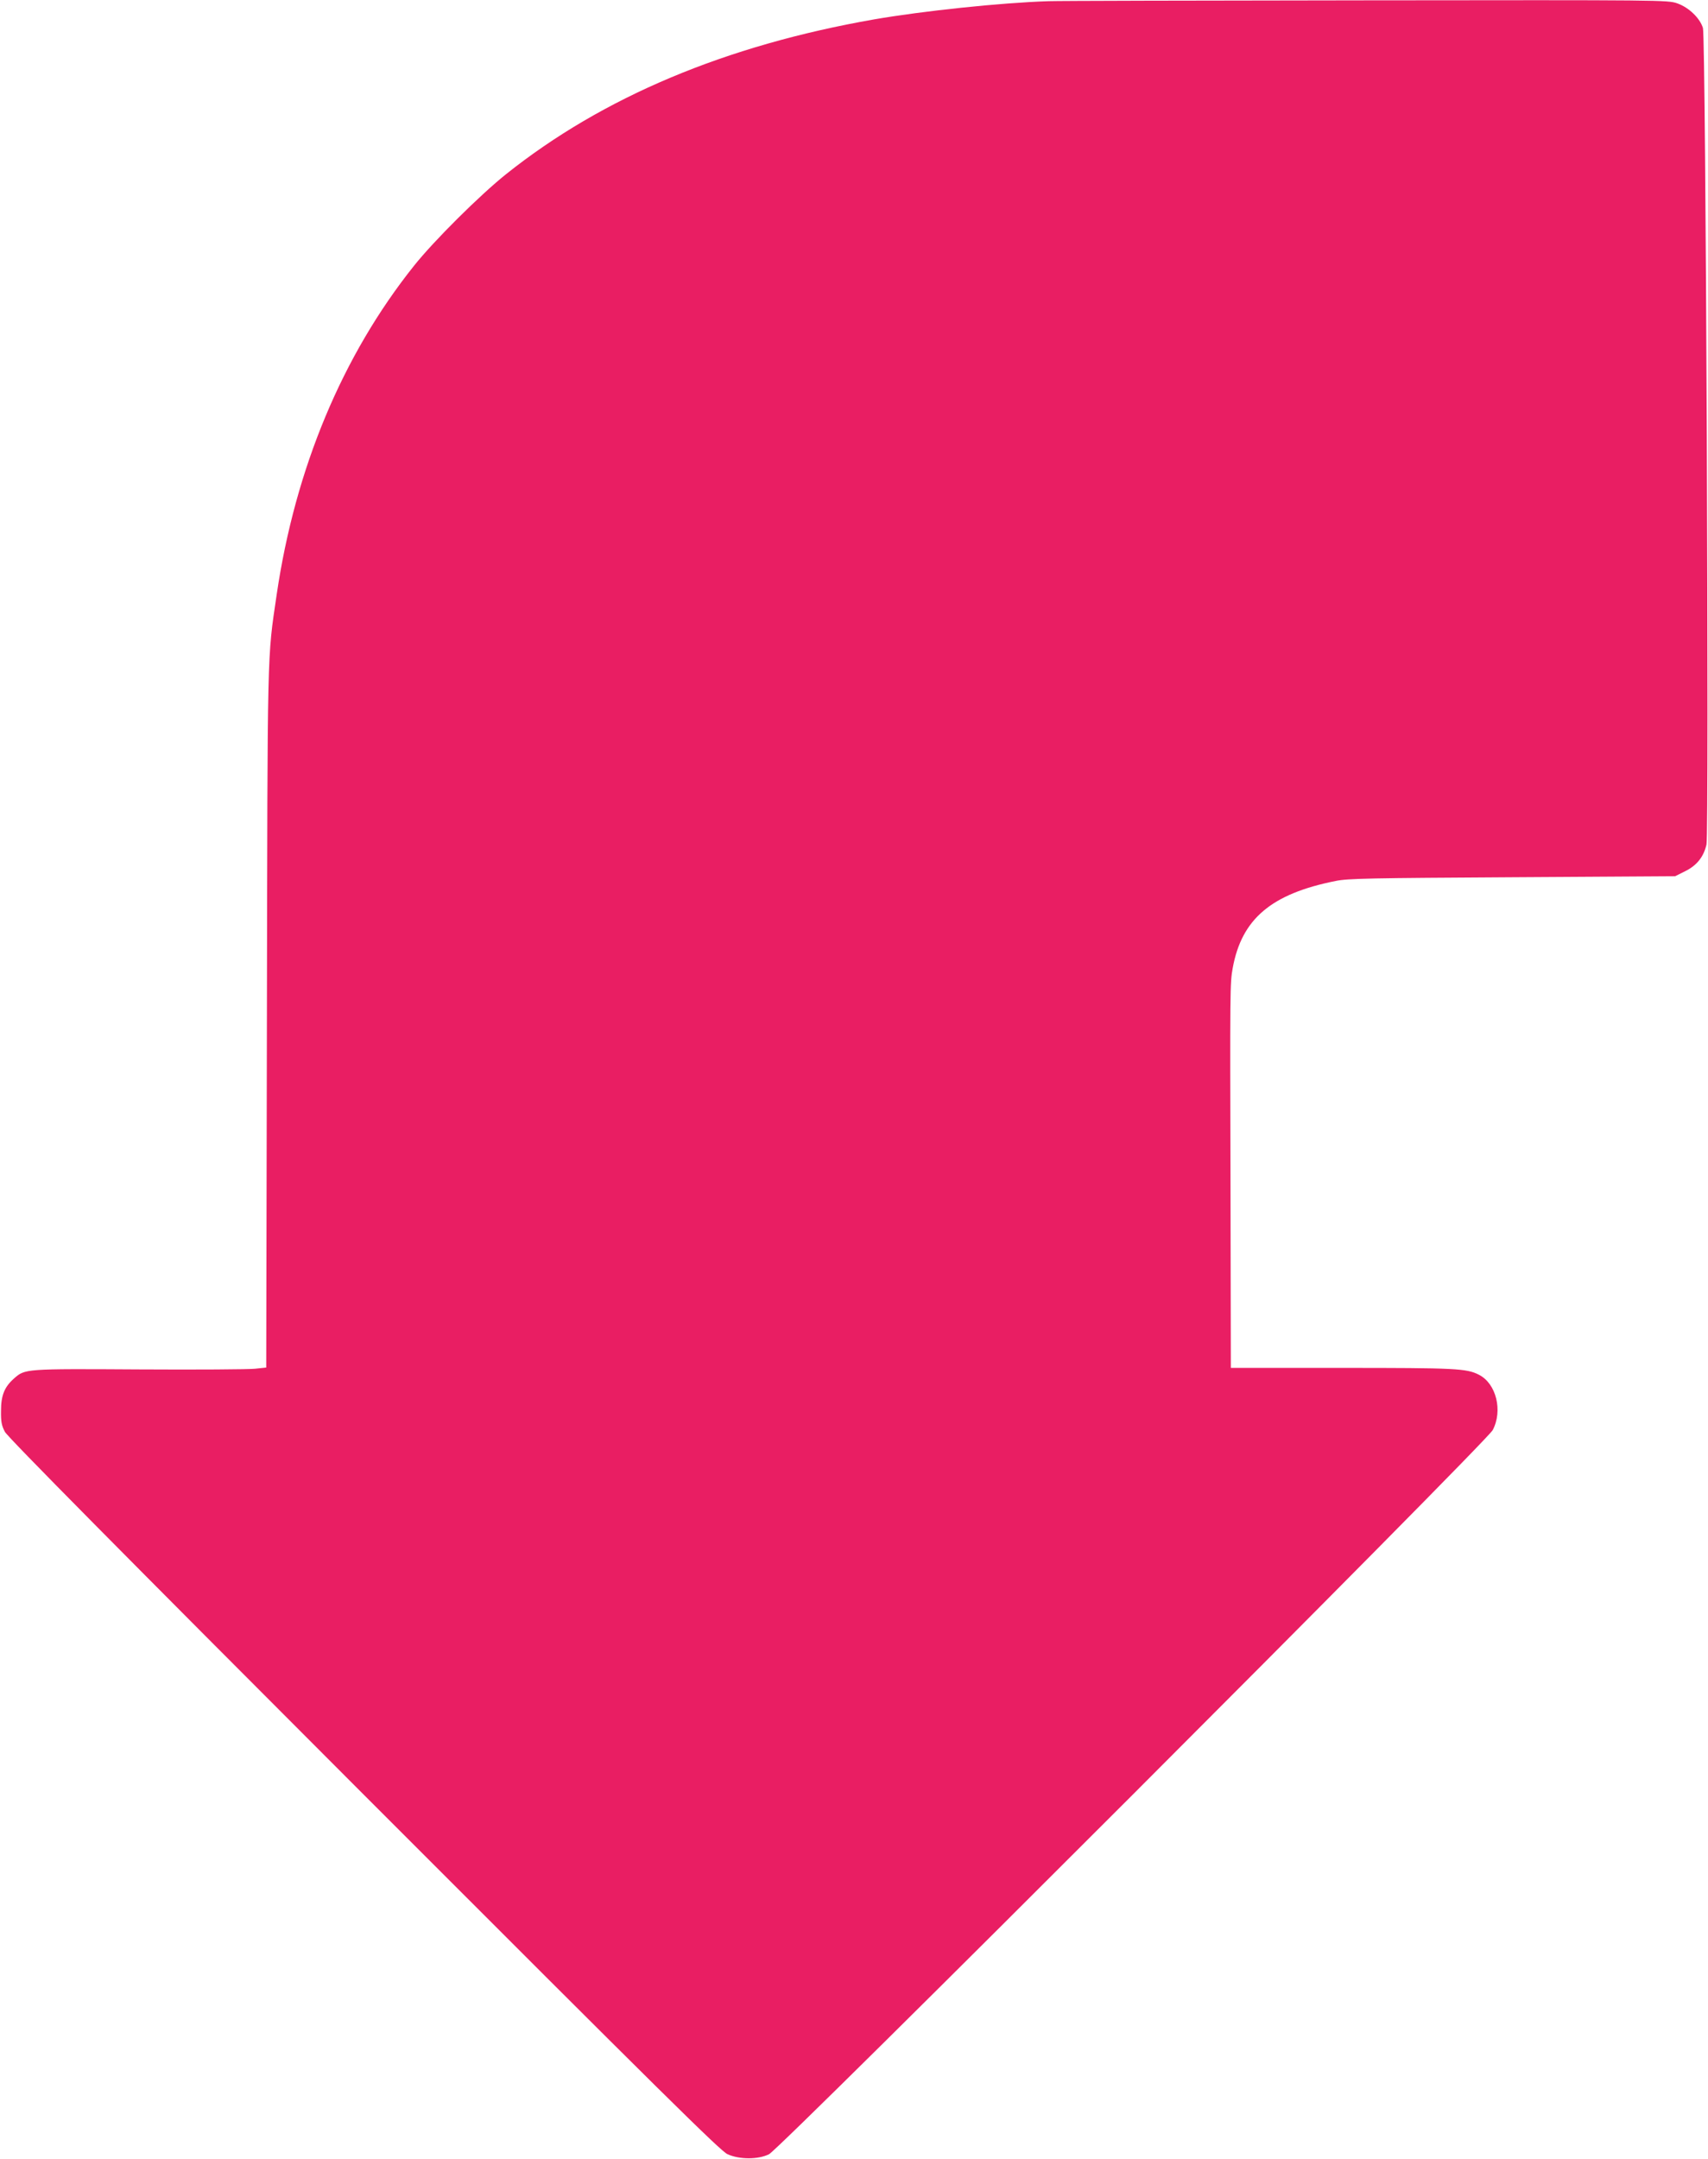
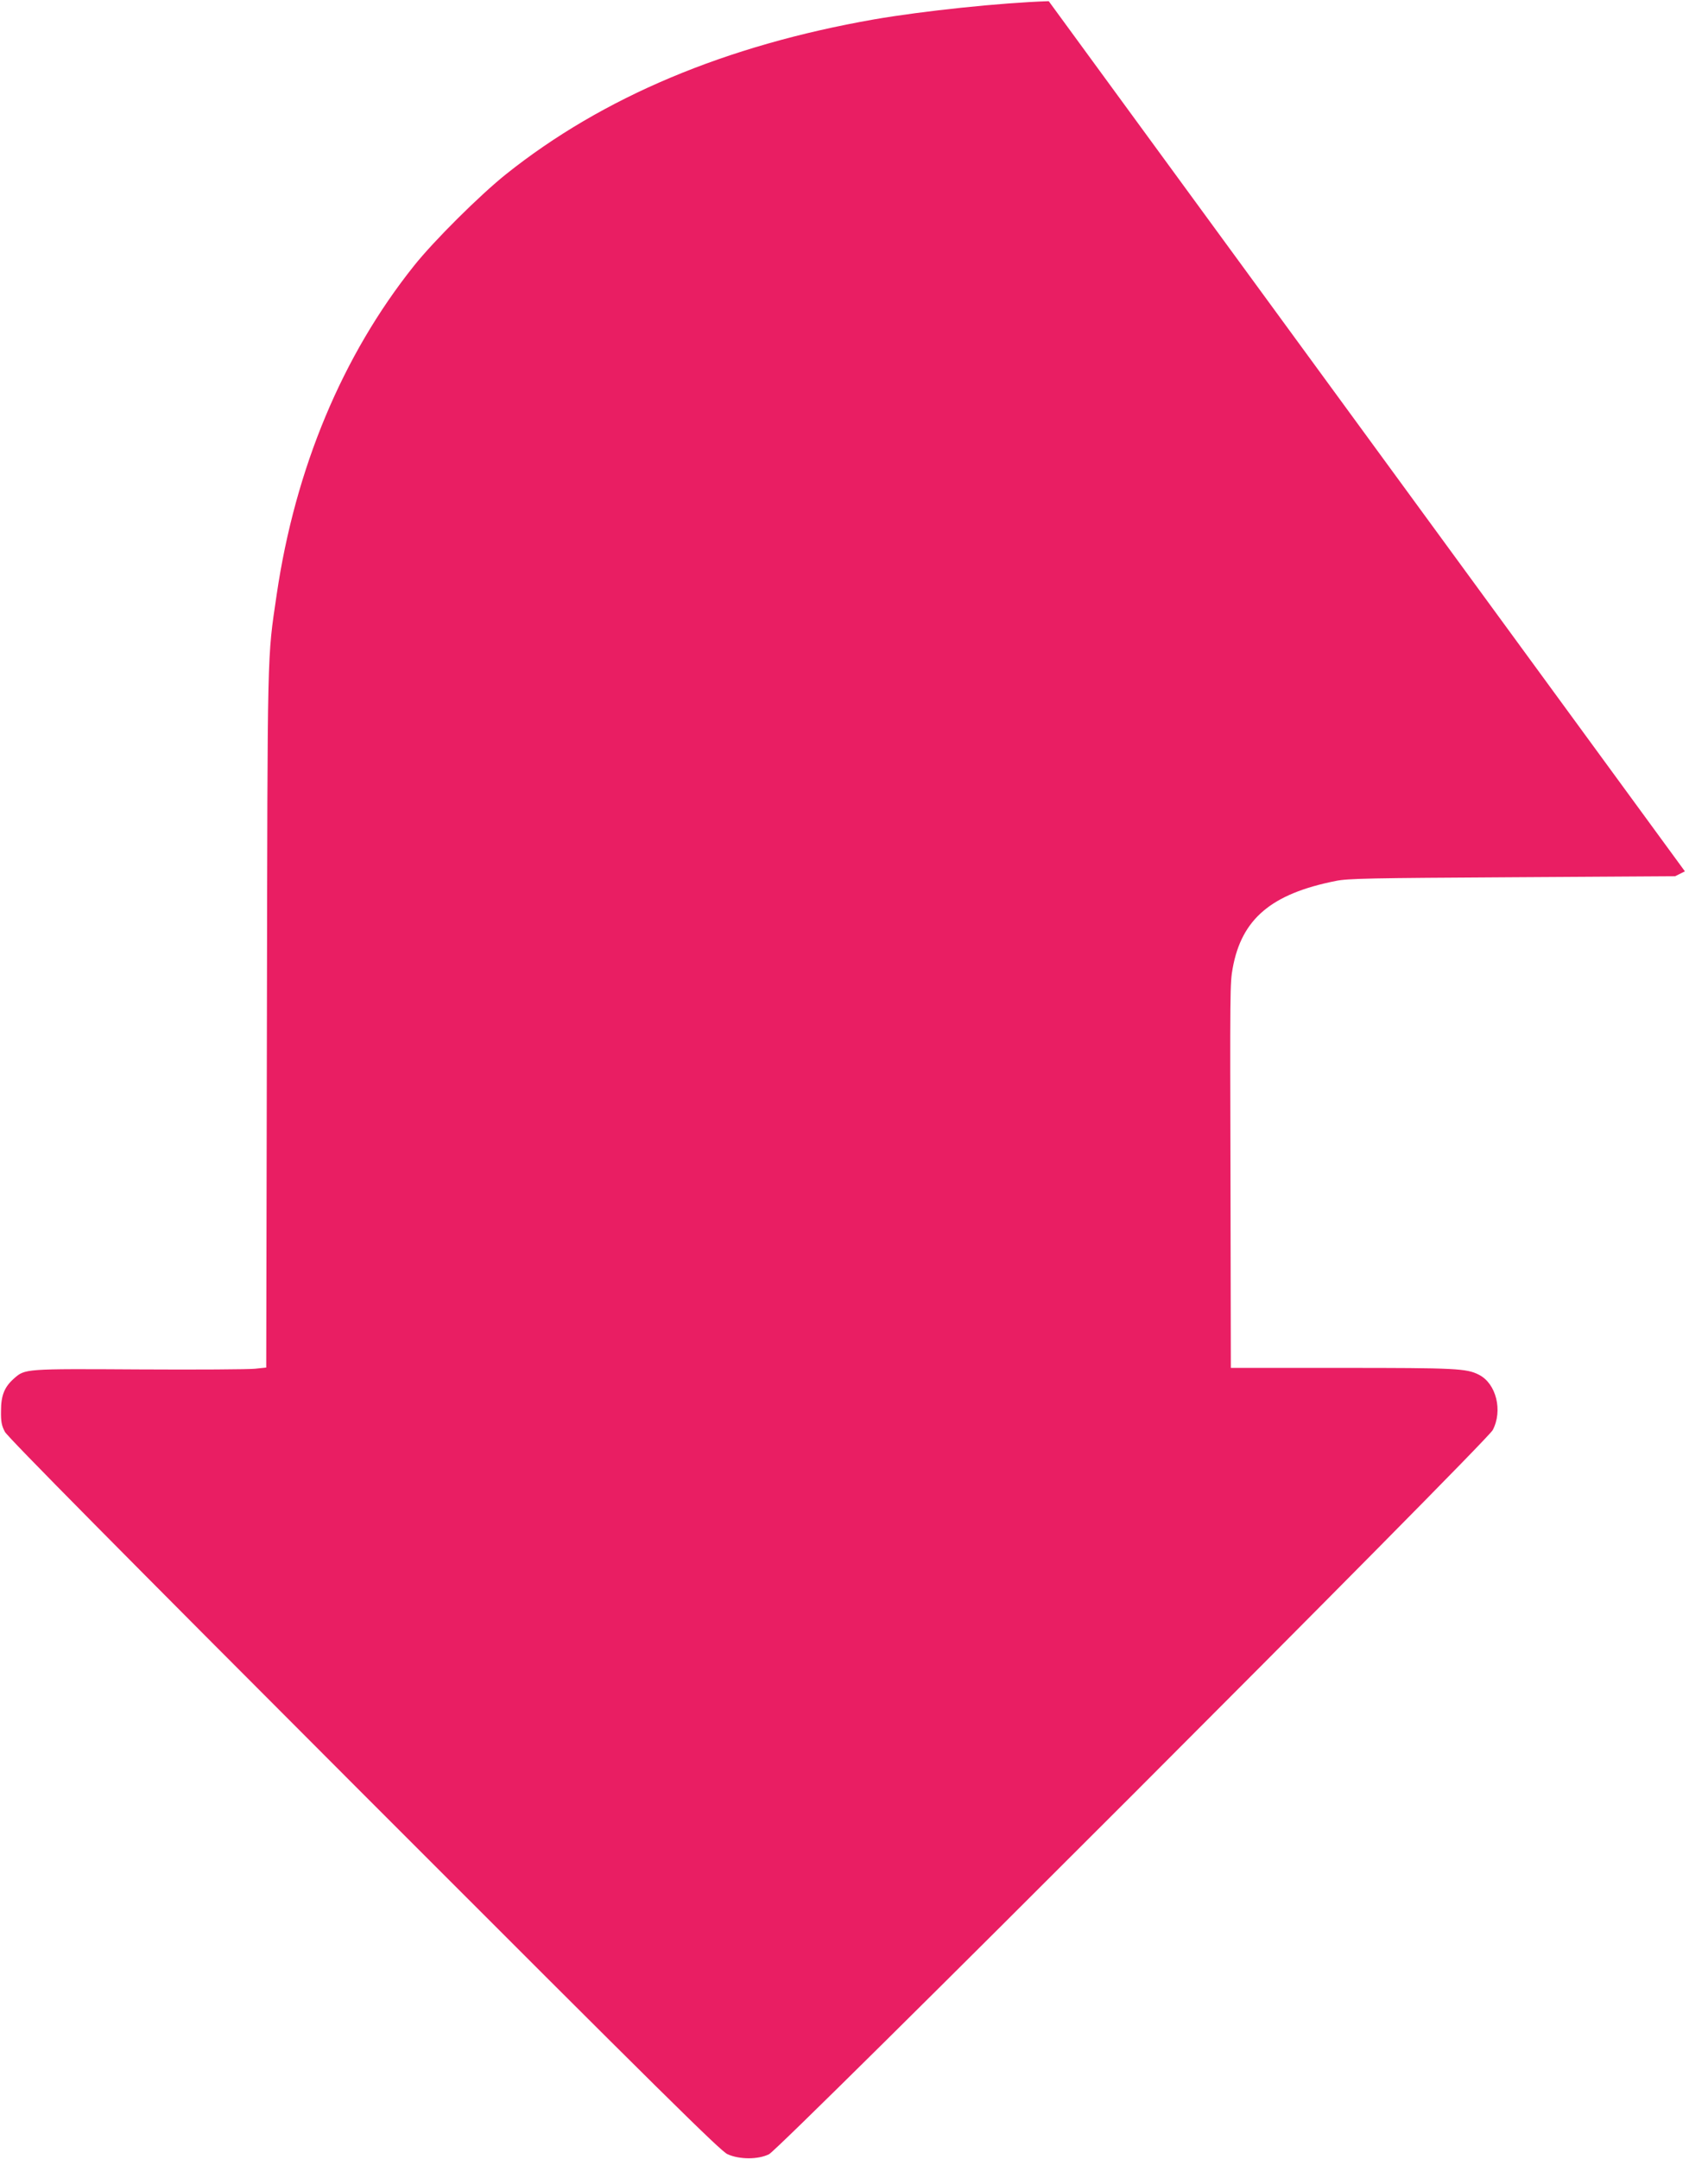
<svg xmlns="http://www.w3.org/2000/svg" version="1.0" width="1013pt" height="1280pt" viewBox="0 0 1013 1280" preserveAspectRatio="xMidYMid meet">
  <g transform="translate(0,1280) scale(0.1,-0.1)" fill="#e91e63" stroke="none">
-     <path d="M6220 12793 c-283 -9 -747 -58 -1036 -108 -880 -154 -1609 -460 -2183 -918 -155 -124 -427 -394 -545 -542 -425 -532 -705 -1202 -815 -1950 -57 -389 -54 -277 -58 -2516 l-4 -2067 -67 -7 c-37 -4 -346 -6 -687 -4 -677 4 -676 4 -741 -53 -58 -51 -78 -101 -78 -193 -1 -65 4 -88 23 -124 16 -31 691 -713 2130 -2153 1776 -1777 2114 -2111 2156 -2130 71 -32 182 -32 246 0 68 33 4252 4219 4292 4293 61 115 21 276 -81 328 -74 38 -136 41 -814 41 l-658 0 -2 1058 c-3 1199 -3 1223 13 1312 53 292 229 441 611 517 72 15 208 17 1048 22 l965 6 58 29 c70 34 111 85 128 159 16 74 -4 4784 -21 4841 -18 59 -84 122 -152 146 -57 20 -84 20 -1850 18 -986 -1 -1831 -3 -1878 -5z" />
+     <path d="M6220 12793 c-283 -9 -747 -58 -1036 -108 -880 -154 -1609 -460 -2183 -918 -155 -124 -427 -394 -545 -542 -425 -532 -705 -1202 -815 -1950 -57 -389 -54 -277 -58 -2516 l-4 -2067 -67 -7 c-37 -4 -346 -6 -687 -4 -677 4 -676 4 -741 -53 -58 -51 -78 -101 -78 -193 -1 -65 4 -88 23 -124 16 -31 691 -713 2130 -2153 1776 -1777 2114 -2111 2156 -2130 71 -32 182 -32 246 0 68 33 4252 4219 4292 4293 61 115 21 276 -81 328 -74 38 -136 41 -814 41 l-658 0 -2 1058 c-3 1199 -3 1223 13 1312 53 292 229 441 611 517 72 15 208 17 1048 22 l965 6 58 29 z" />
  </g>
</svg>